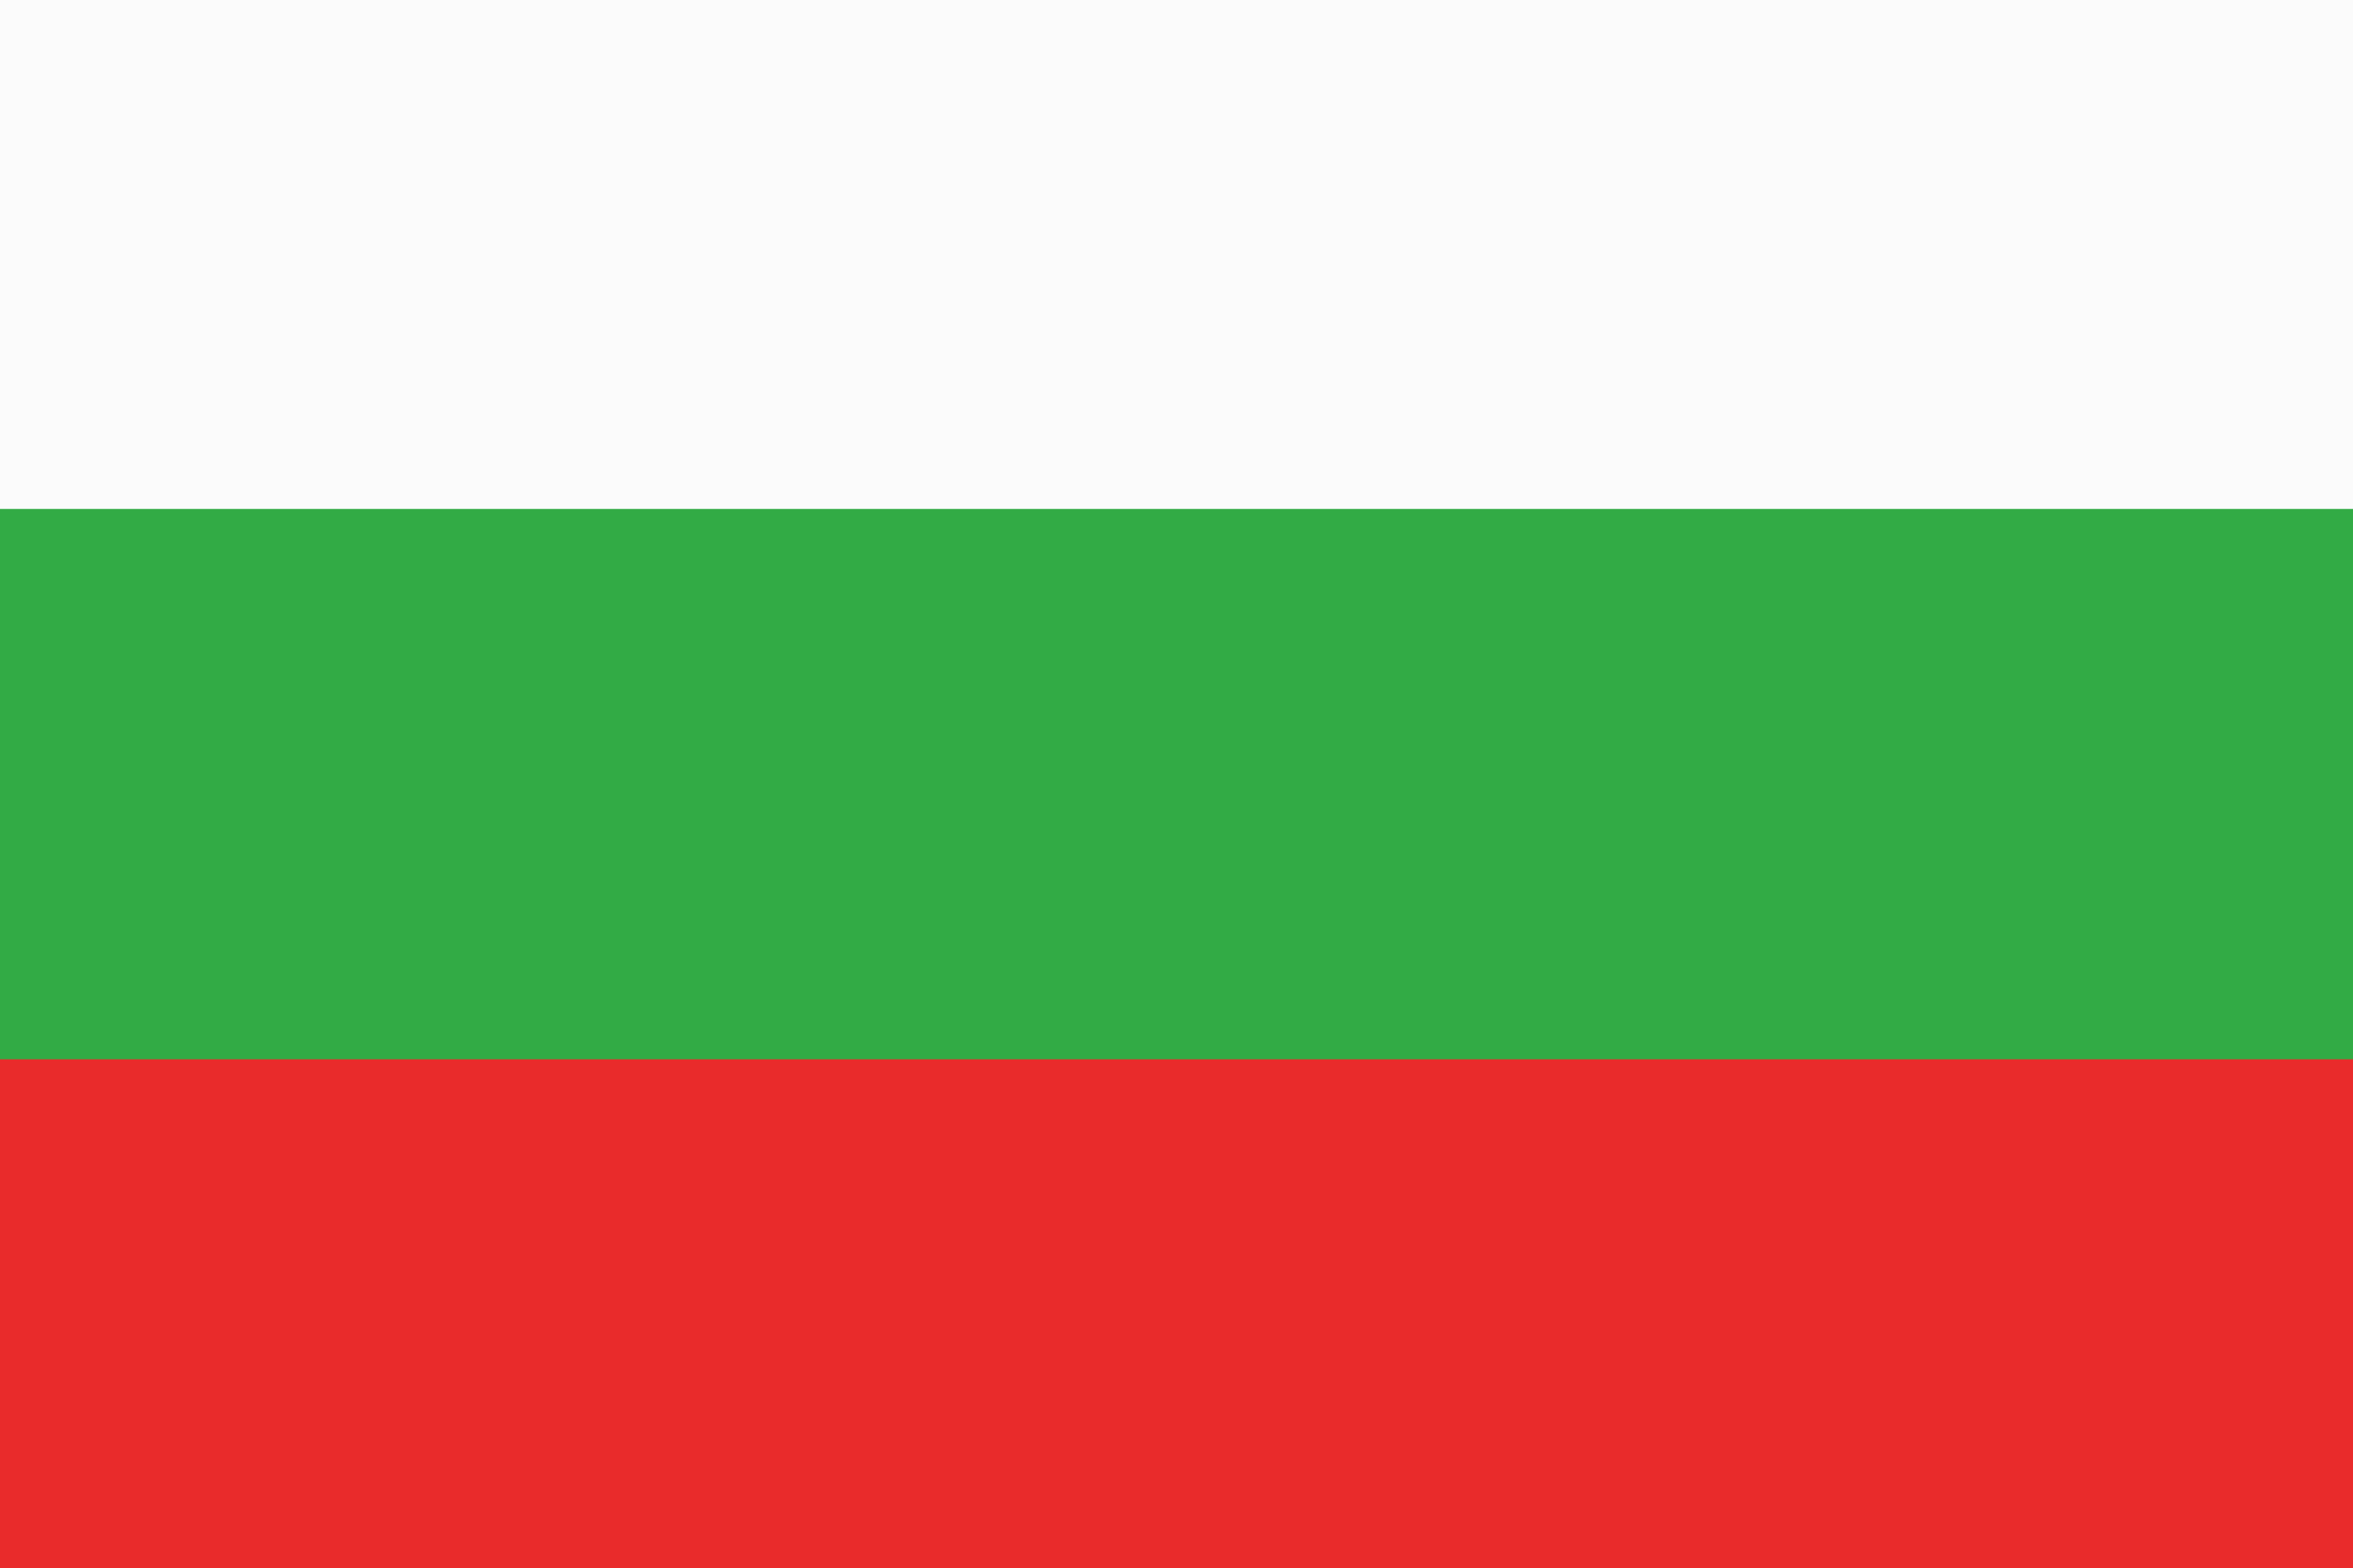
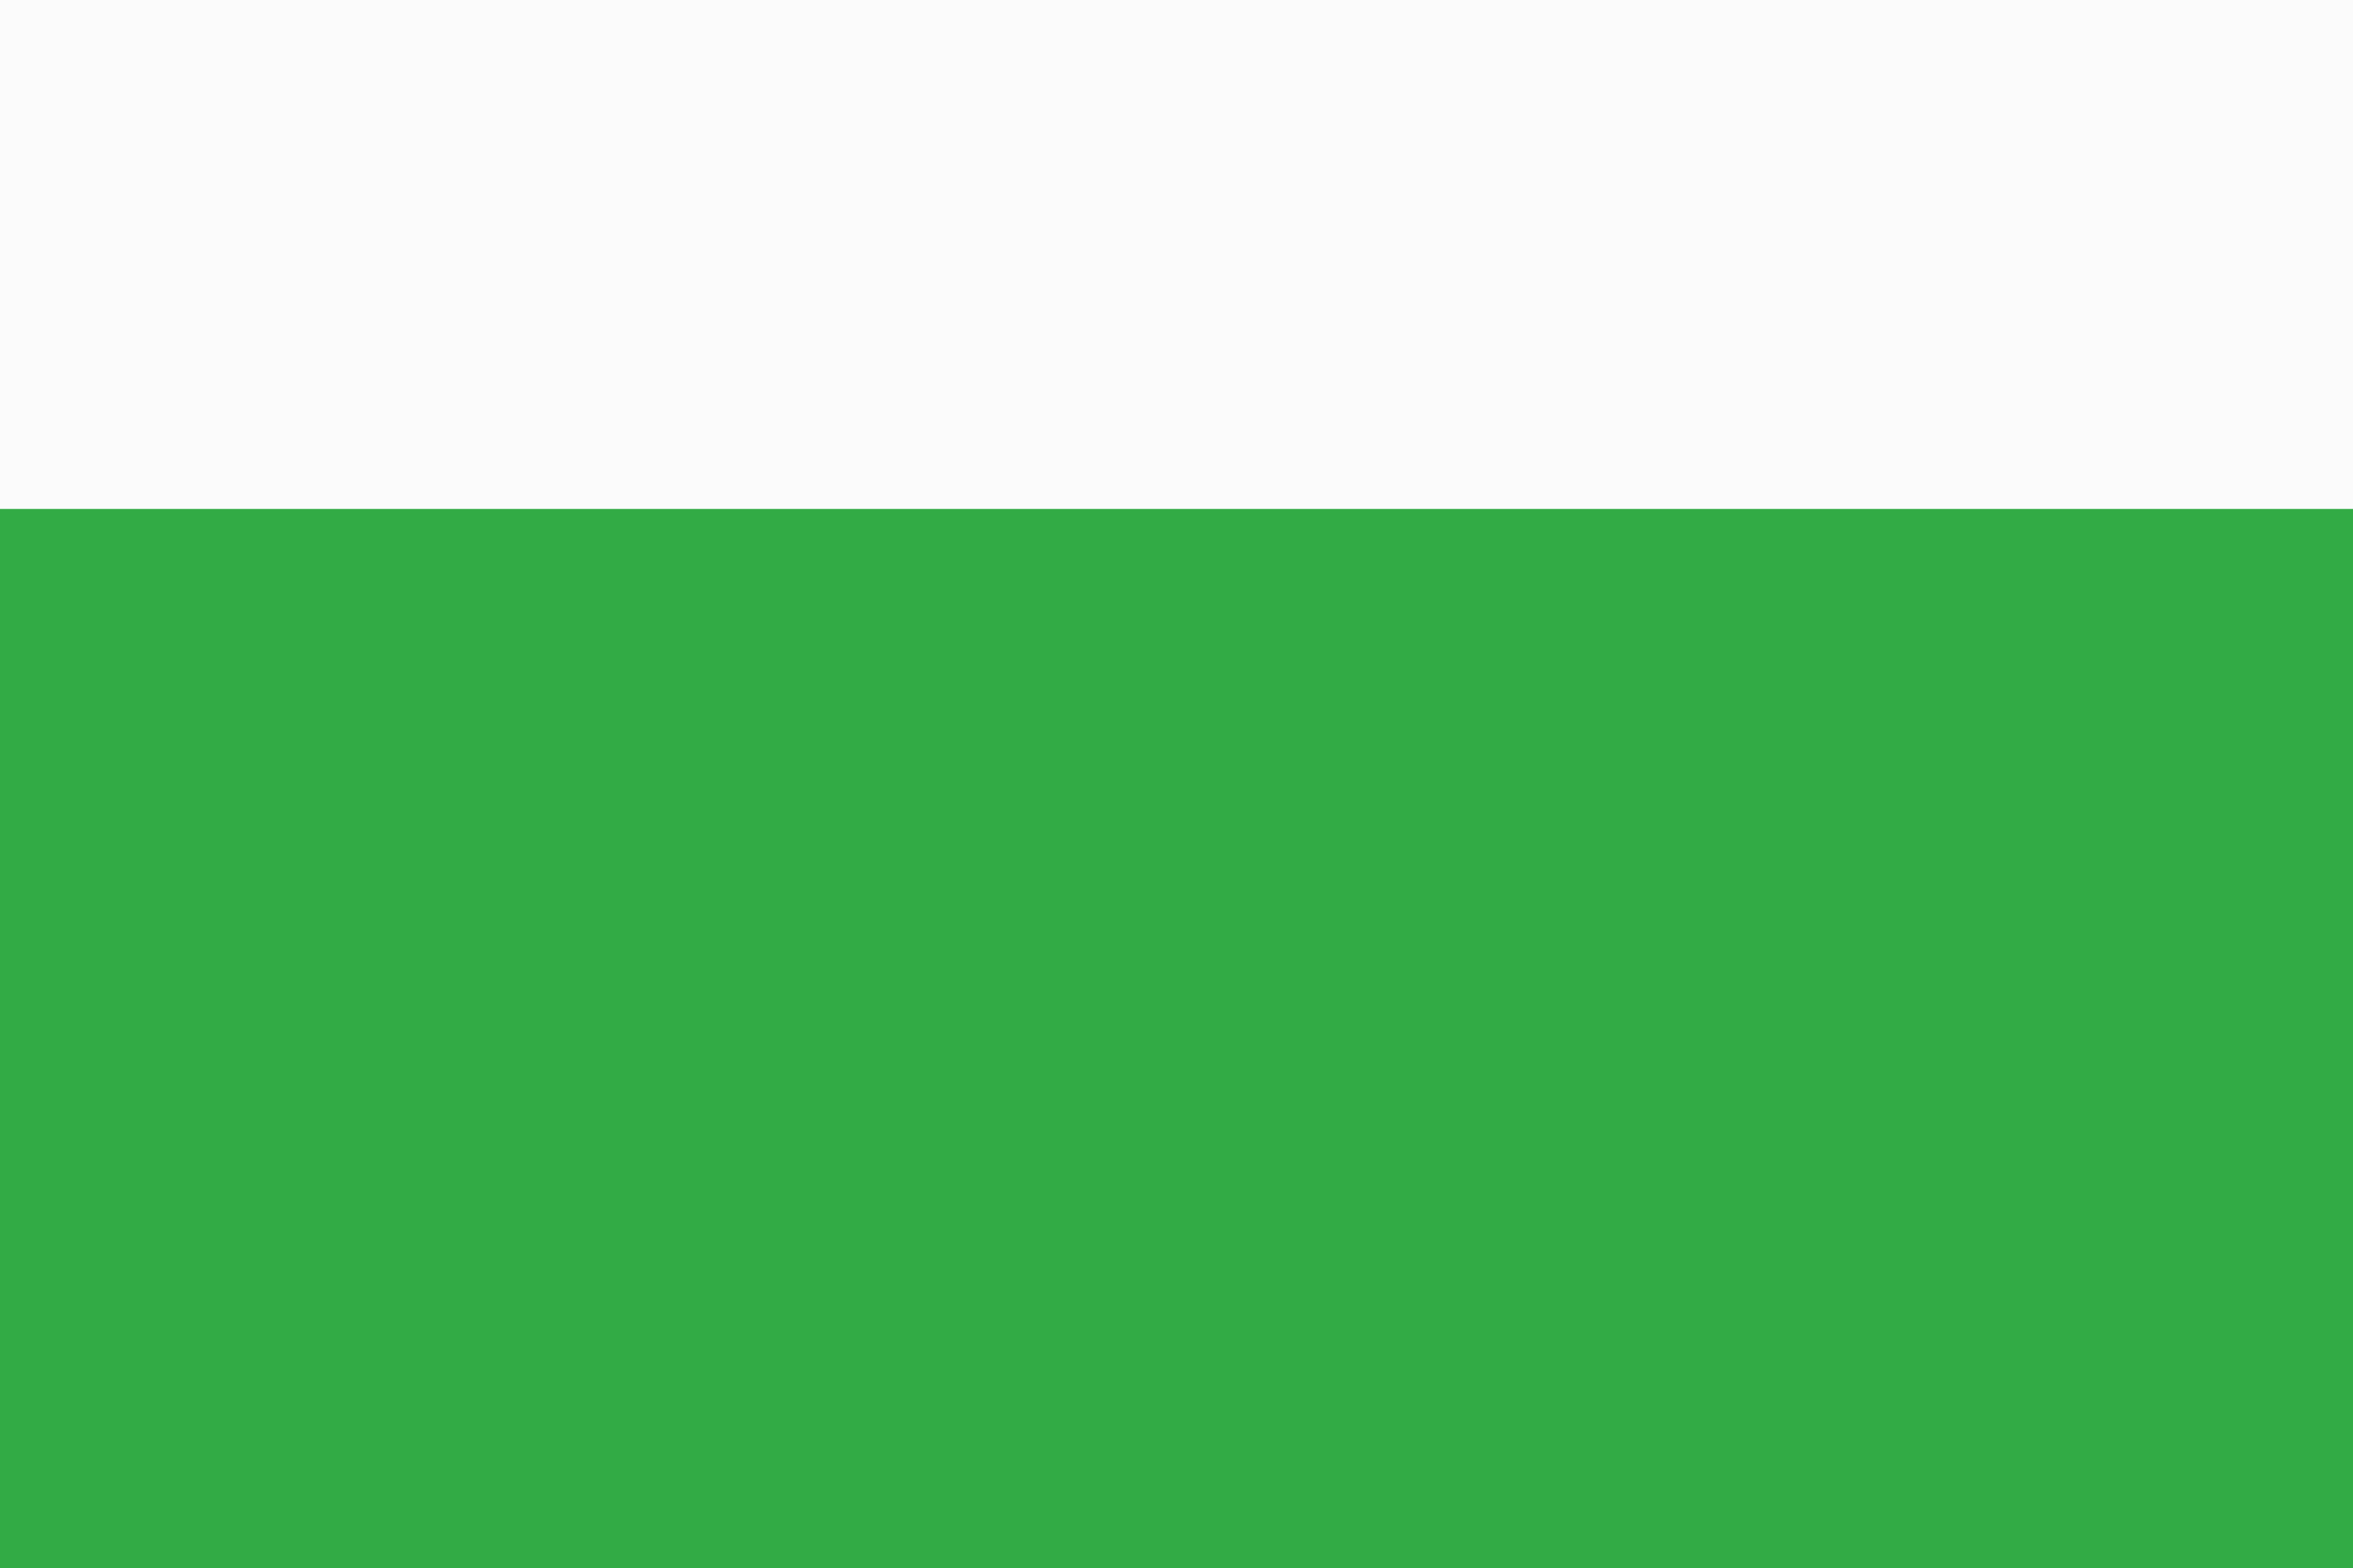
<svg xmlns="http://www.w3.org/2000/svg" width="20" height="13.33" viewBox="0 0 20 13.33">
  <g id="bulgarian_flag" data-name="bulgarian flag" transform="translate(0 0)">
    <path id="Path_1610" data-name="Path 1610" d="M32,96H52v13.33H32Z" transform="translate(-32 -96)" fill="#32ab45" />
    <path id="Path_1611" data-name="Path 1611" d="M32,96H52v4.326H32Z" transform="translate(-32 -96)" fill="#fbfbfb" />
-     <path id="Path_1612" data-name="Path 1612" d="M32,312H52v4.326H32Z" transform="translate(-32 -302.996)" fill="#e92b2b" />
  </g>
</svg>